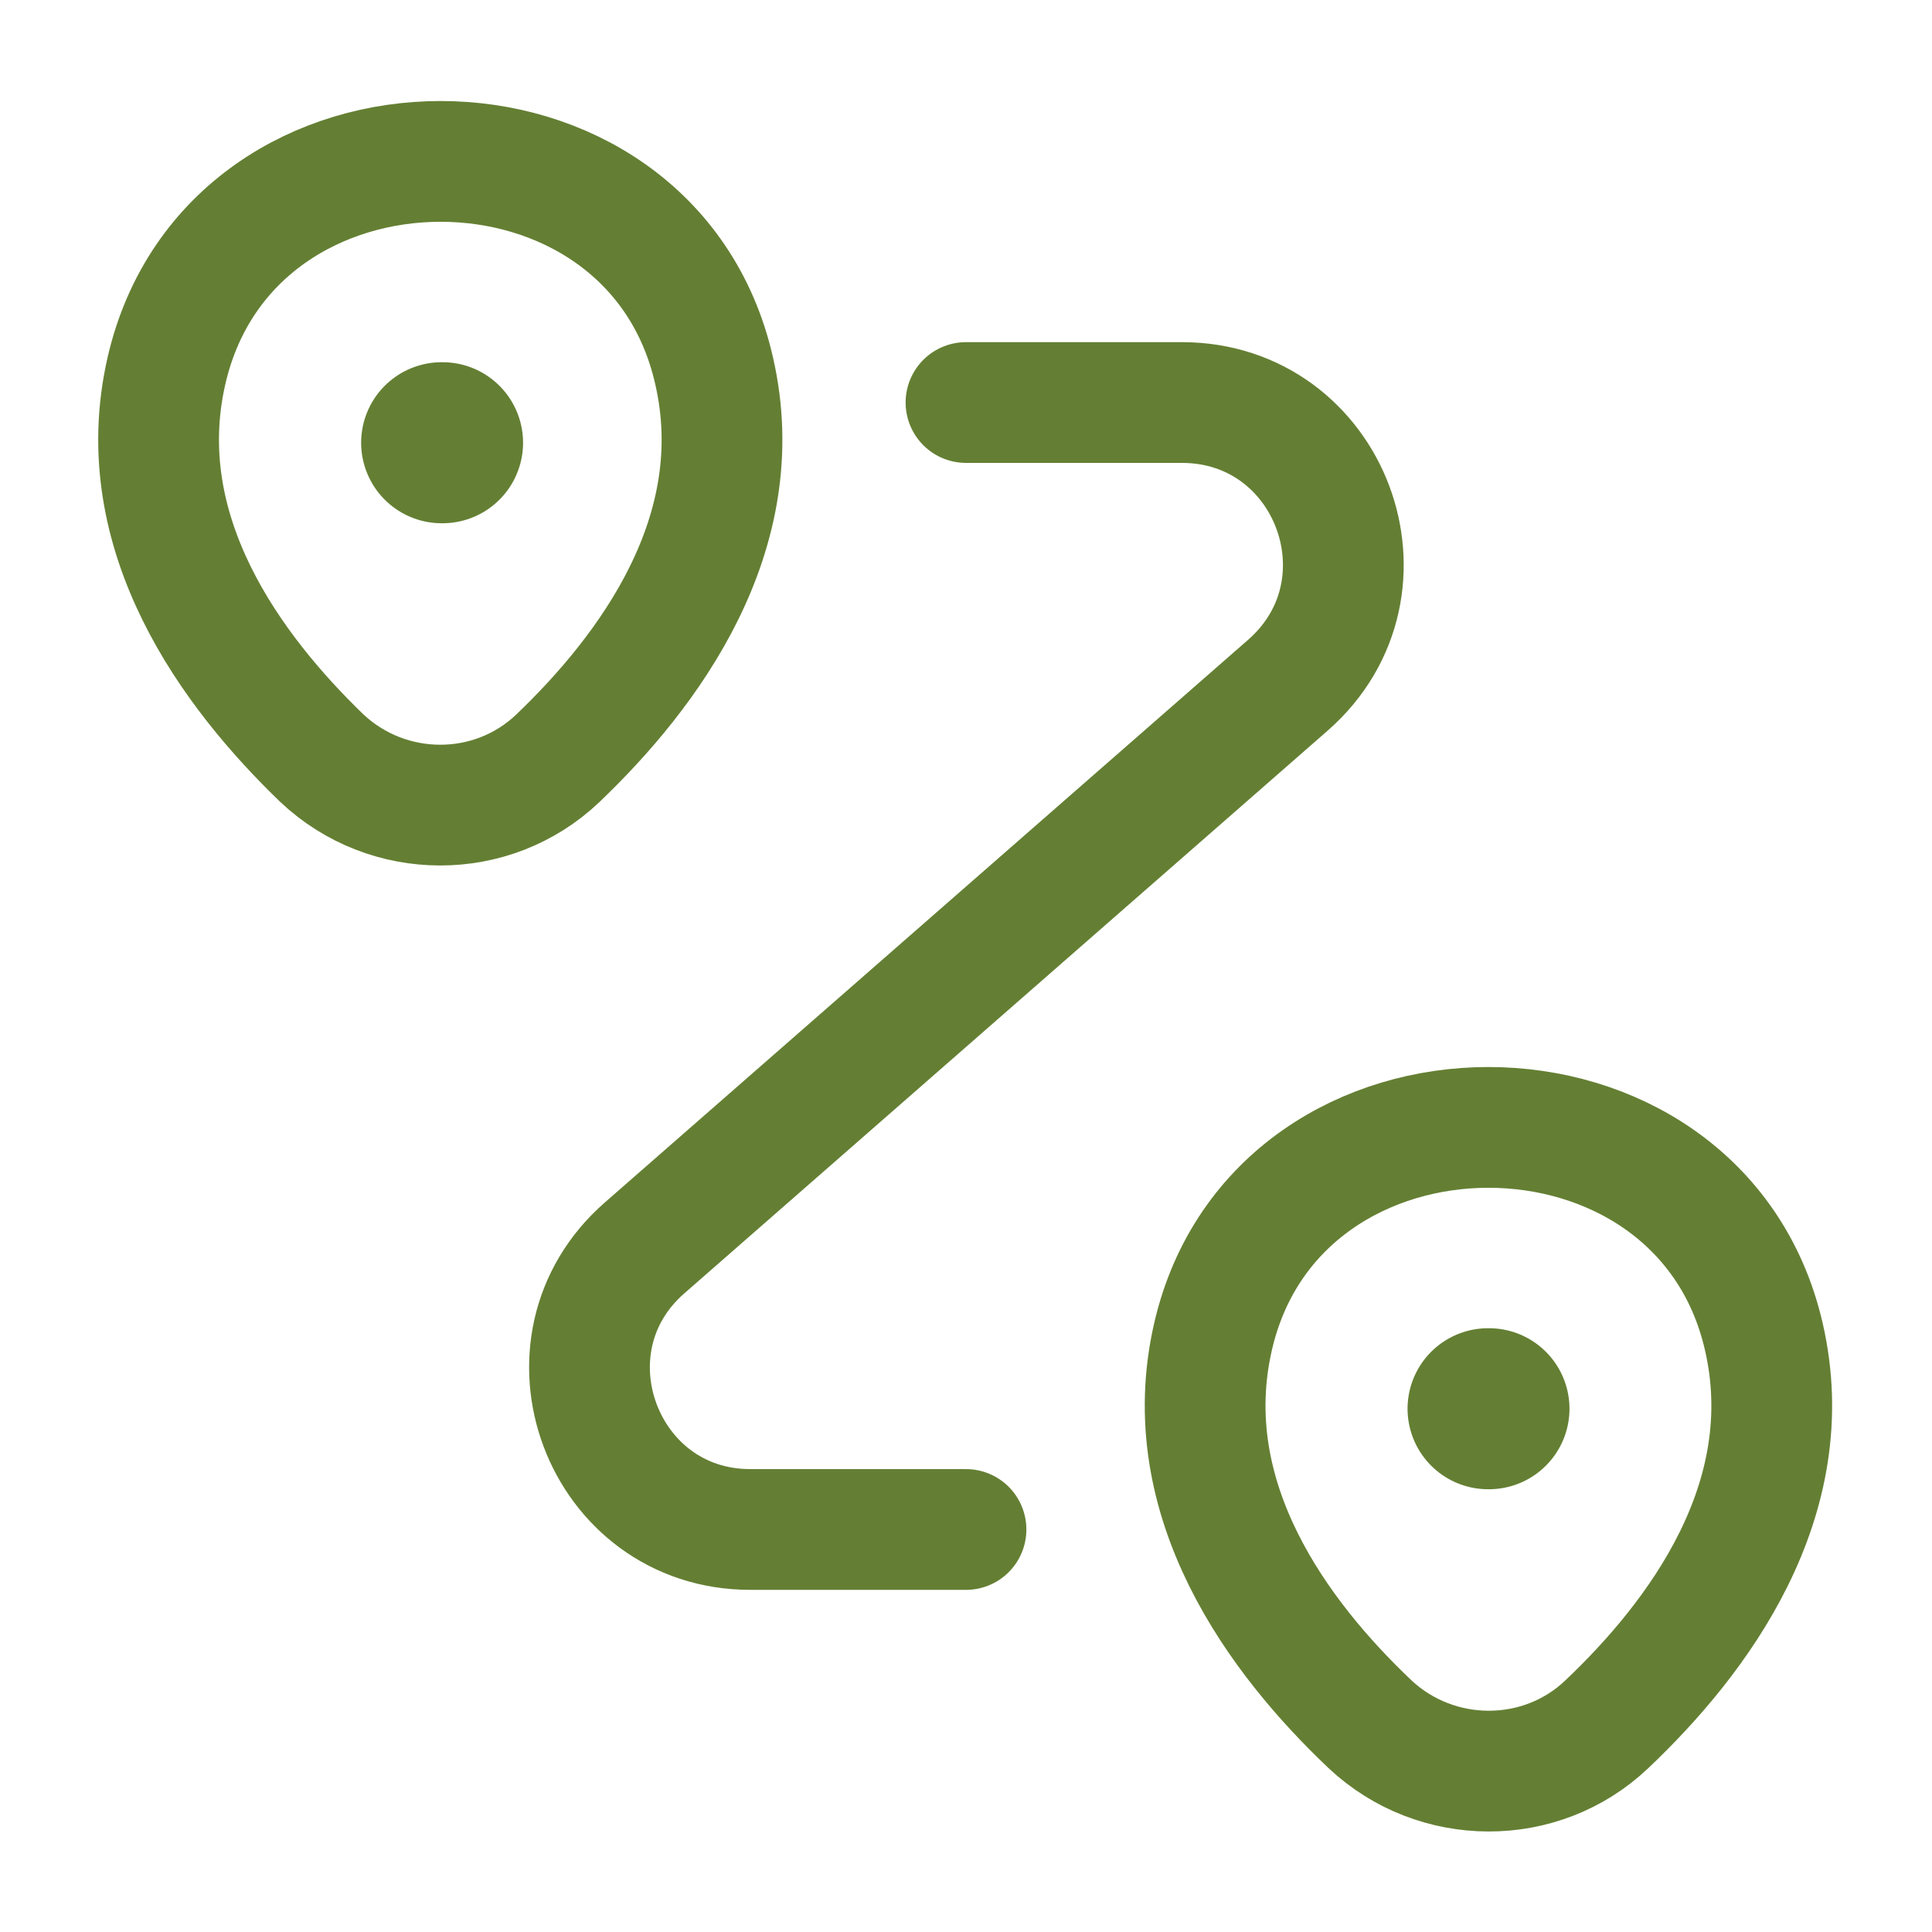
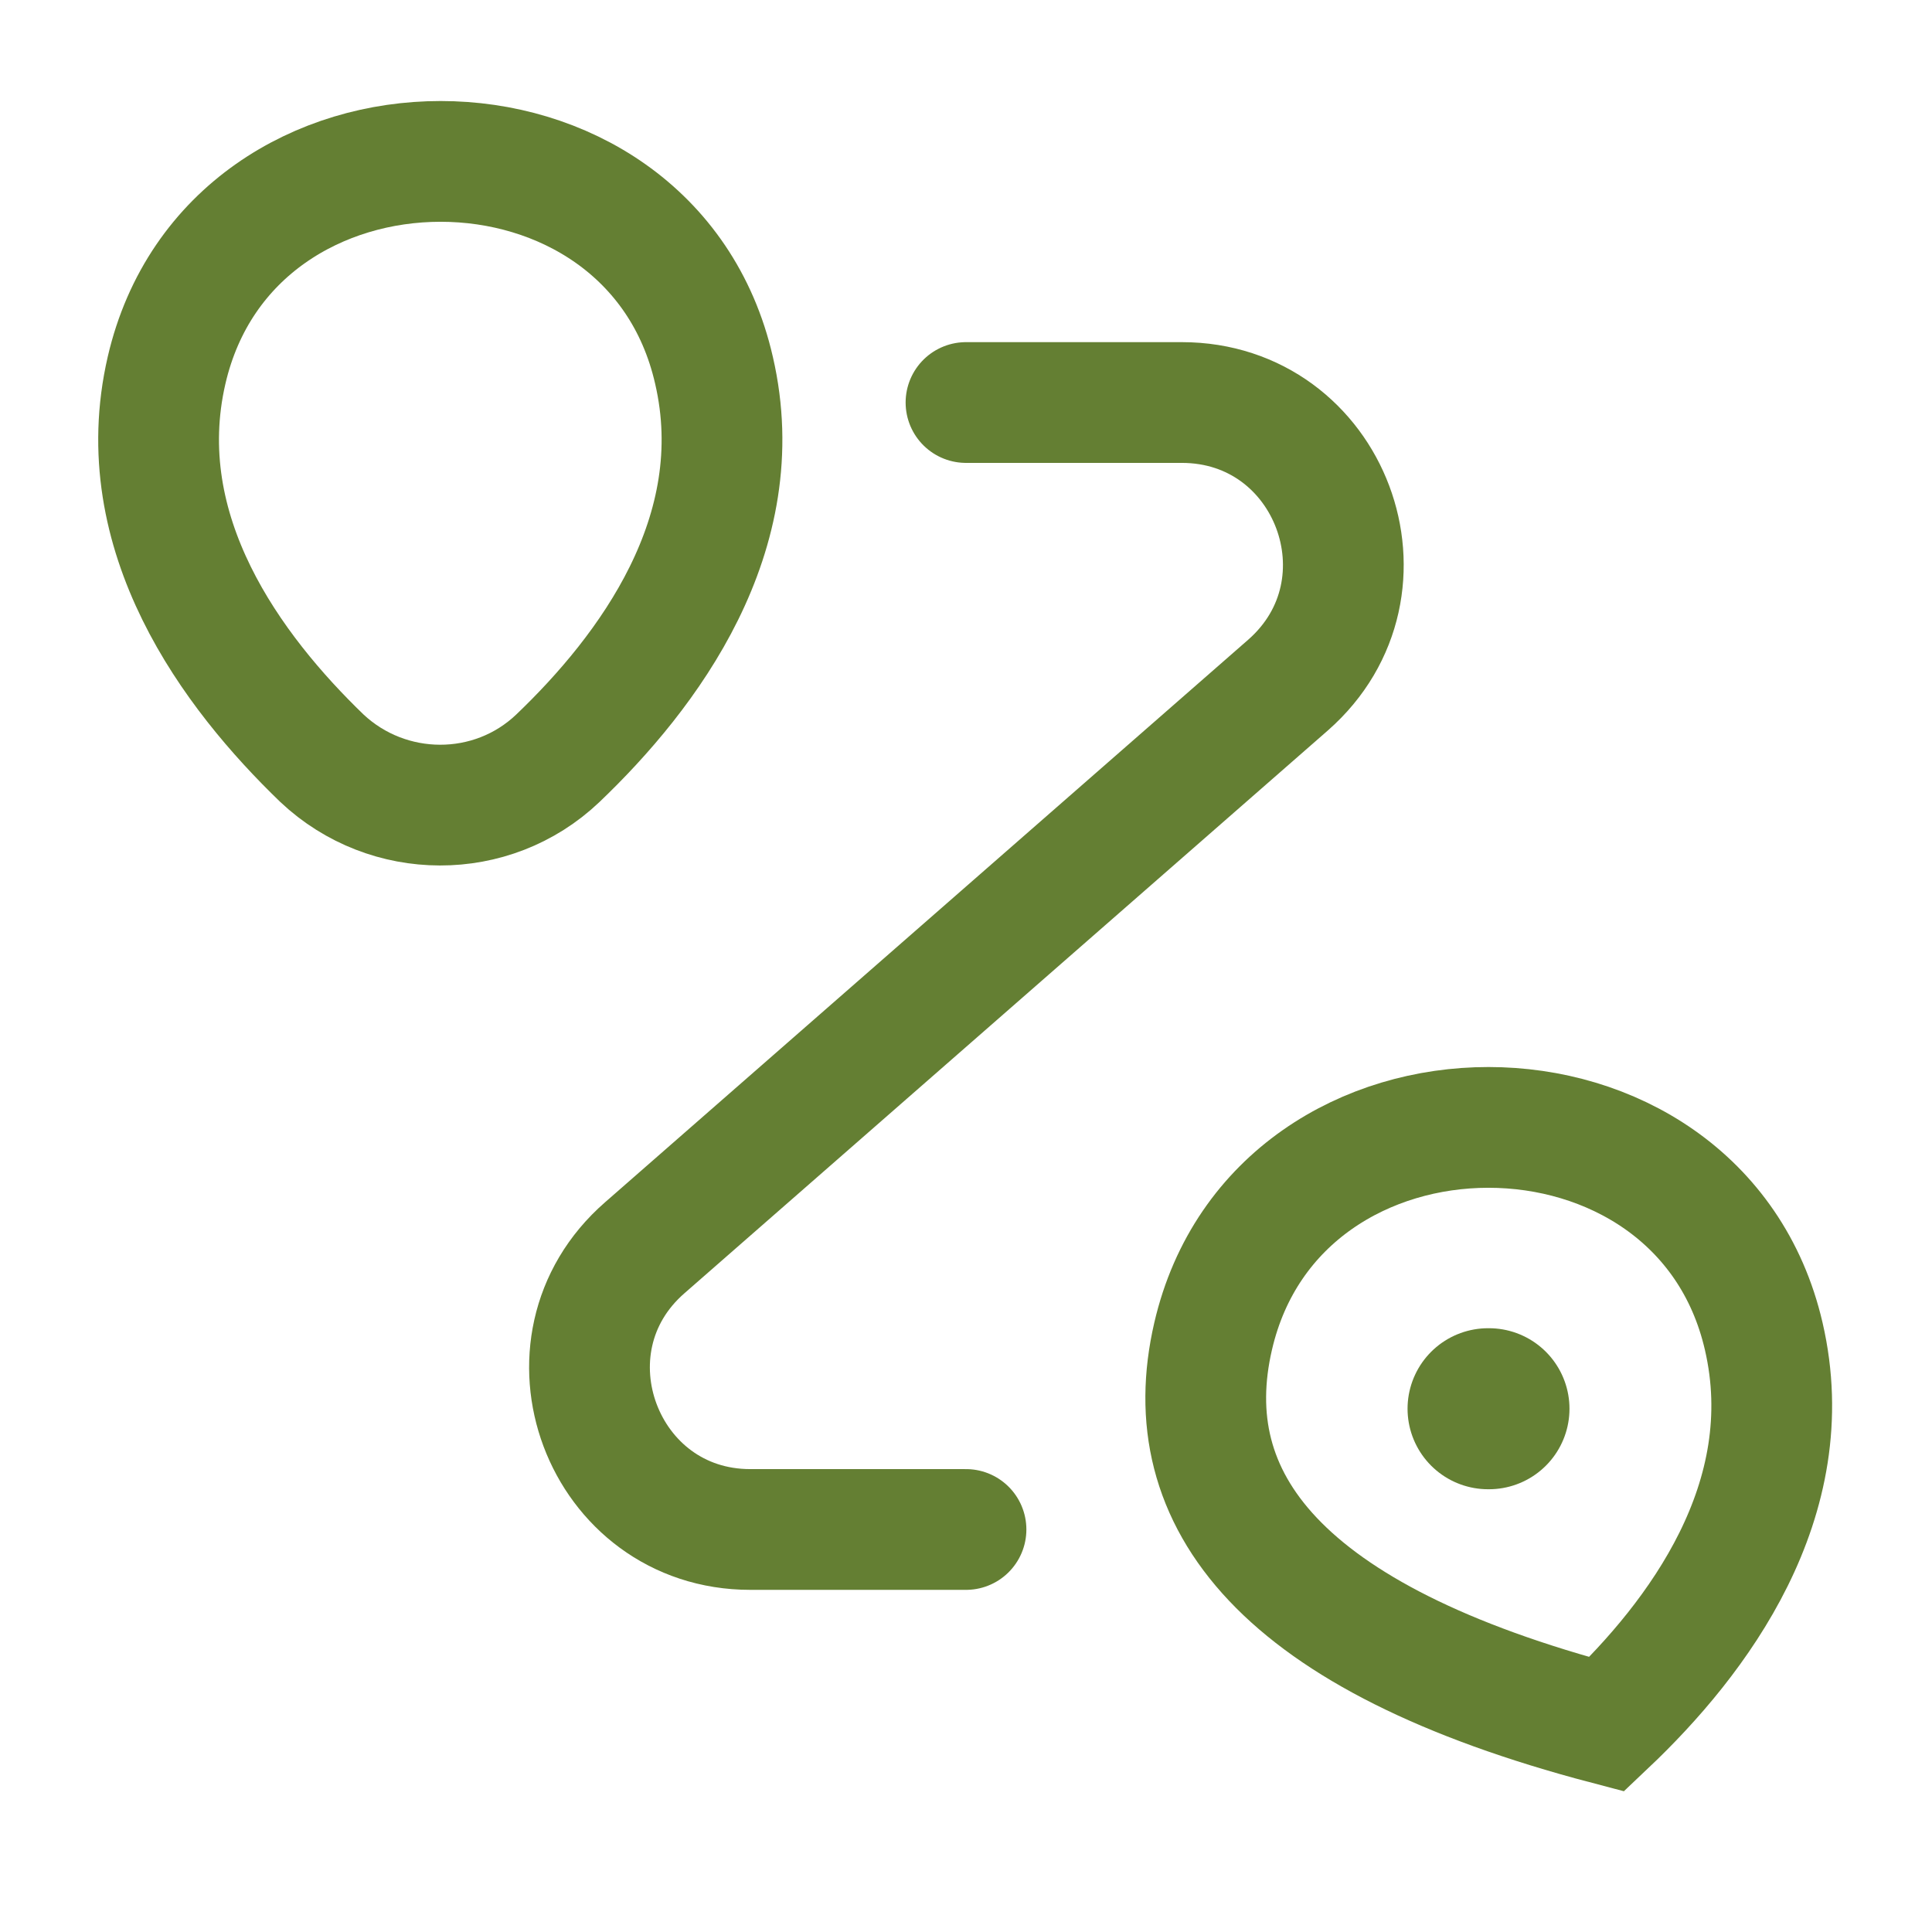
<svg xmlns="http://www.w3.org/2000/svg" width="32" height="32" viewBox="0 0 32 32" fill="none">
  <path d="M2.759 6.133C3.826 1.52 10.773 1.52 11.826 6.133C12.453 8.84 10.733 11.133 9.239 12.56C8.146 13.6 6.426 13.587 5.333 12.56C3.853 11.133 2.133 8.84 2.759 6.133Z" stroke="#647F33" stroke-width="2" />
-   <path d="M20.093 22.133C21.16 17.52 28.147 17.52 29.213 22.133C29.84 24.84 28.12 27.133 26.613 28.56C25.52 29.6 23.787 29.587 22.693 28.56C21.187 27.133 19.467 24.84 20.093 22.133Z" stroke="#647F33" stroke-width="2" />
+   <path d="M20.093 22.133C21.16 17.52 28.147 17.52 29.213 22.133C29.84 24.84 28.12 27.133 26.613 28.56C21.187 27.133 19.467 24.84 20.093 22.133Z" stroke="#647F33" stroke-width="2" />
  <path d="M16 6.667H19.574C22.04 6.667 23.187 9.72 21.334 11.347L10.68 20.666C8.827 22.28 9.974 25.333 12.427 25.333H16" stroke="#647F33" stroke-width="2" stroke-linecap="round" stroke-linejoin="round" />
-   <path d="M7.315 7.333H7.33" stroke="#647F33" stroke-width="2.667" stroke-linecap="round" stroke-linejoin="round" />
  <path d="M24.647 23.333H24.662" stroke="#647F33" stroke-width="2.667" stroke-linecap="round" stroke-linejoin="round" />
</svg>